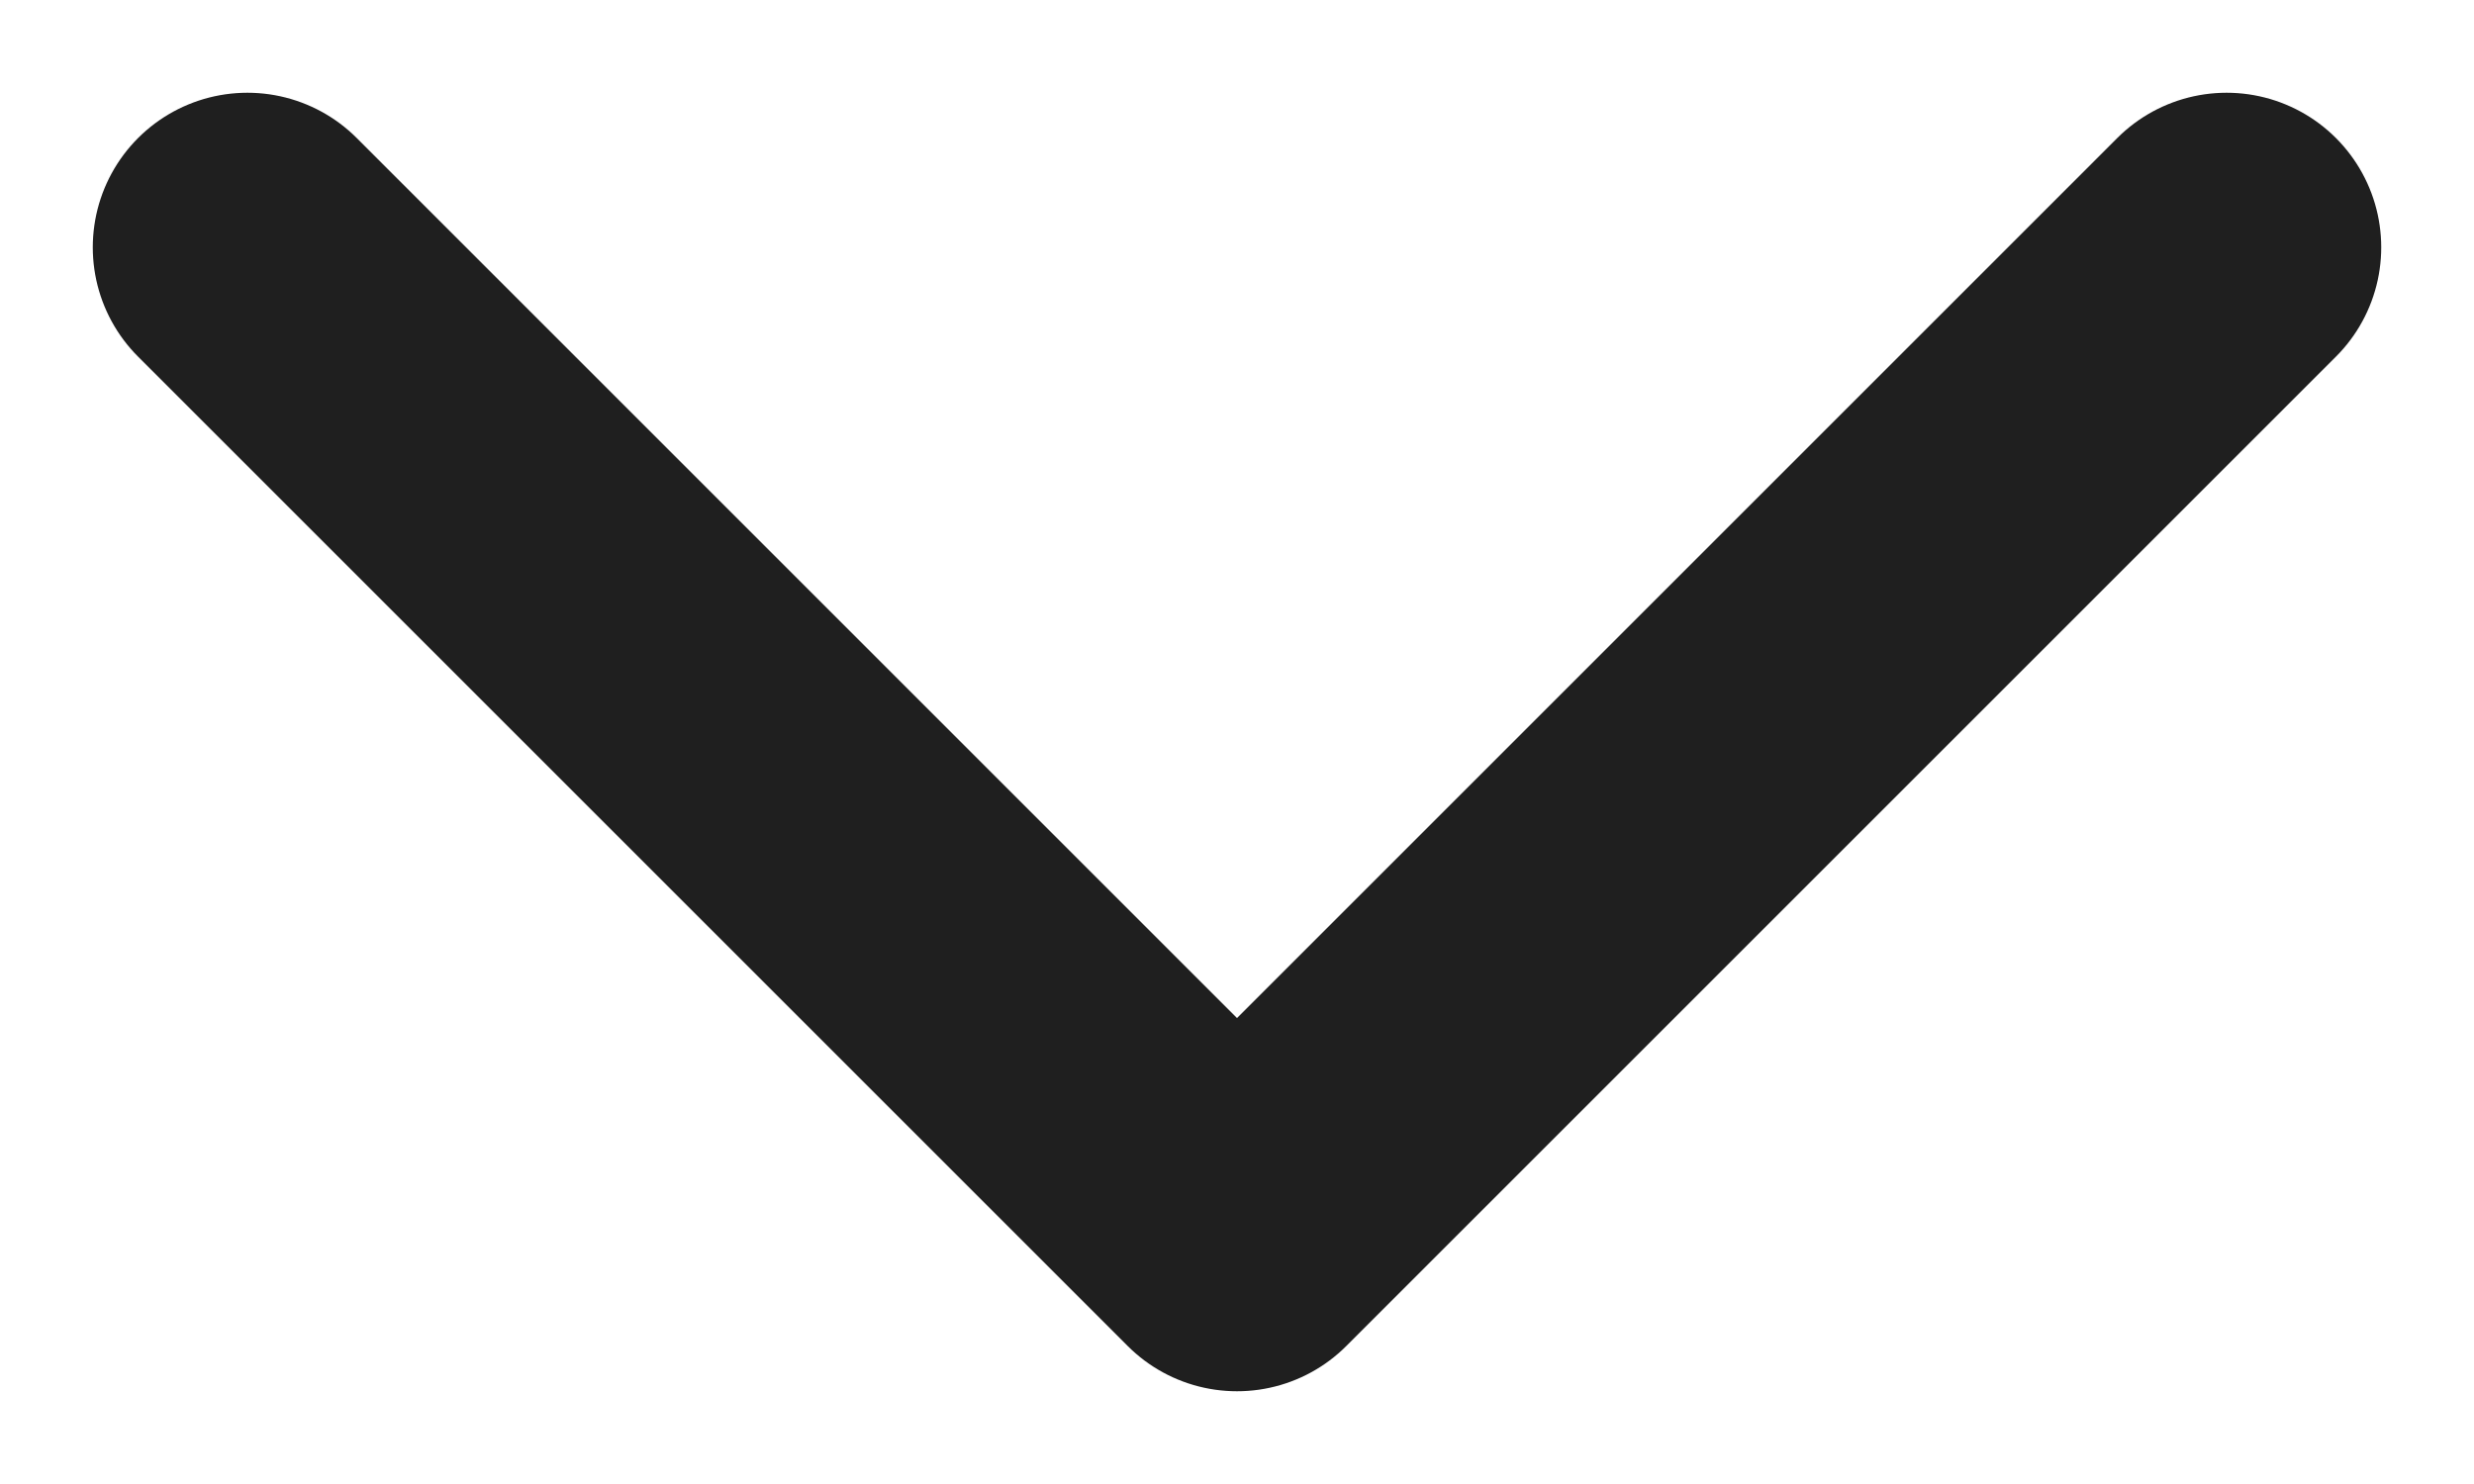
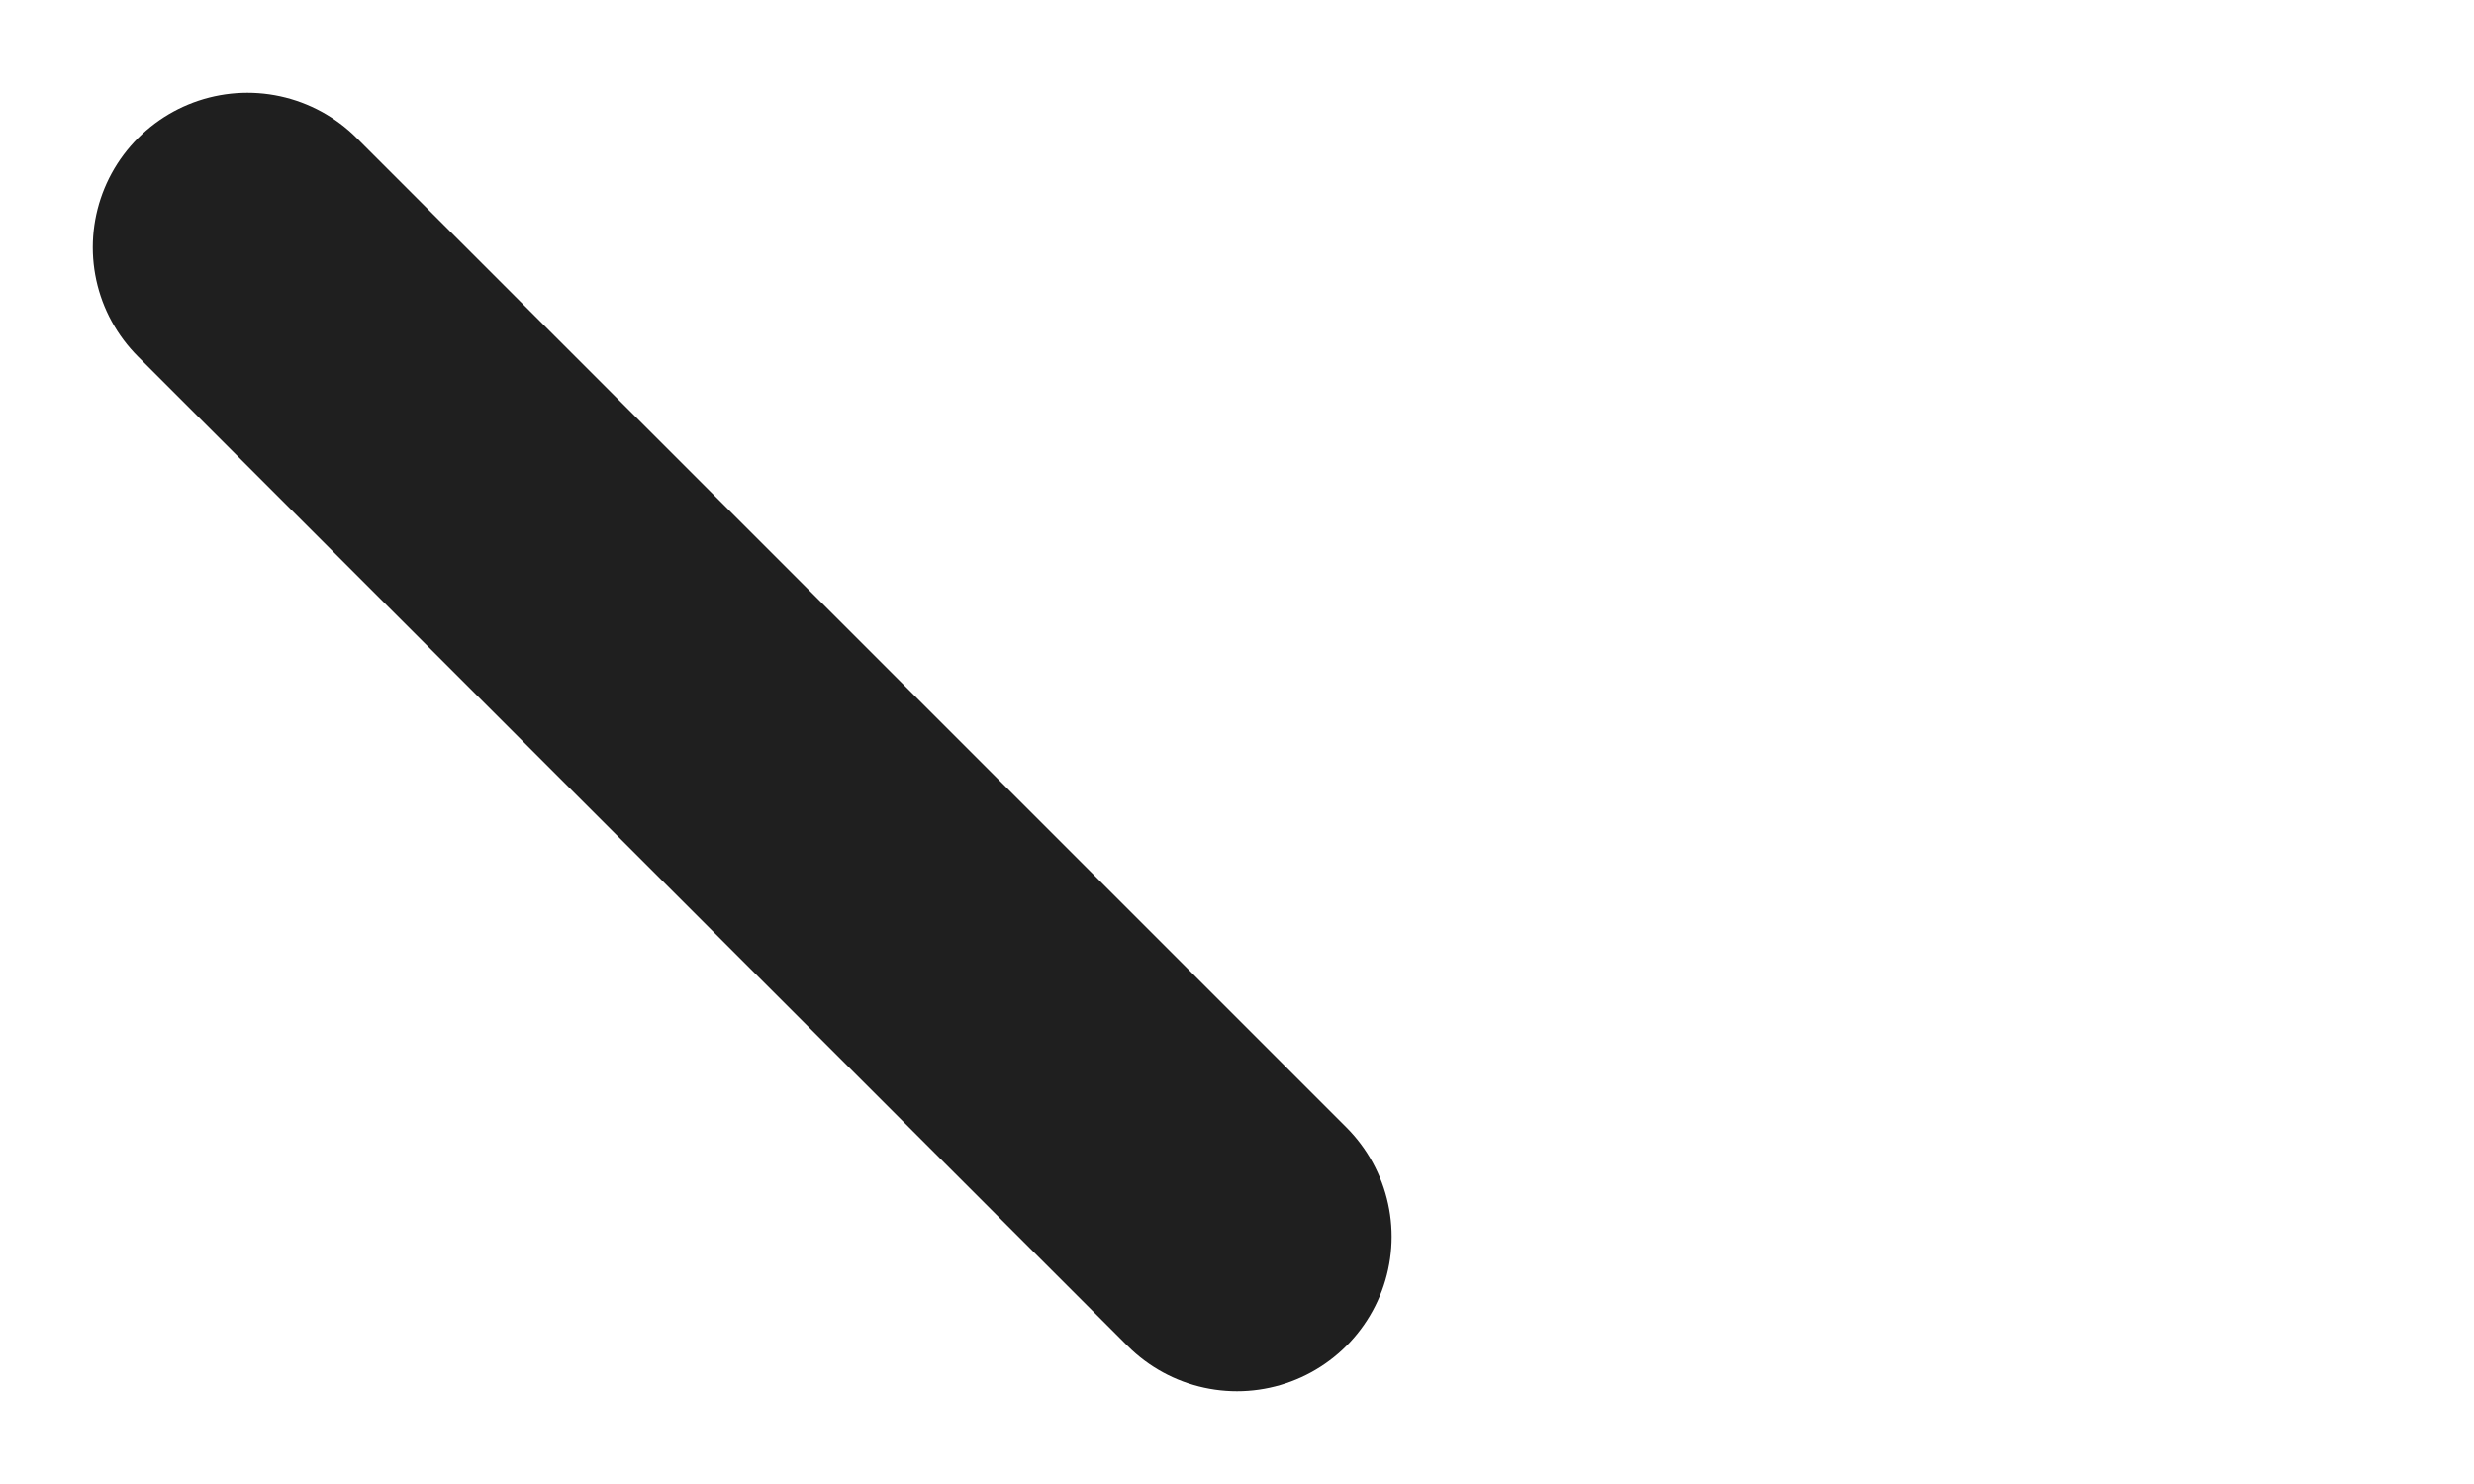
<svg xmlns="http://www.w3.org/2000/svg" width="10" height="6" viewBox="0 0 10 6" fill="none">
-   <path d="M1 1L5 5L9 1" stroke="#1F1F1F" stroke-width="1.25" stroke-linecap="round" stroke-linejoin="round" />
+   <path d="M1 1L5 5" stroke="#1F1F1F" stroke-width="1.25" stroke-linecap="round" stroke-linejoin="round" />
</svg>